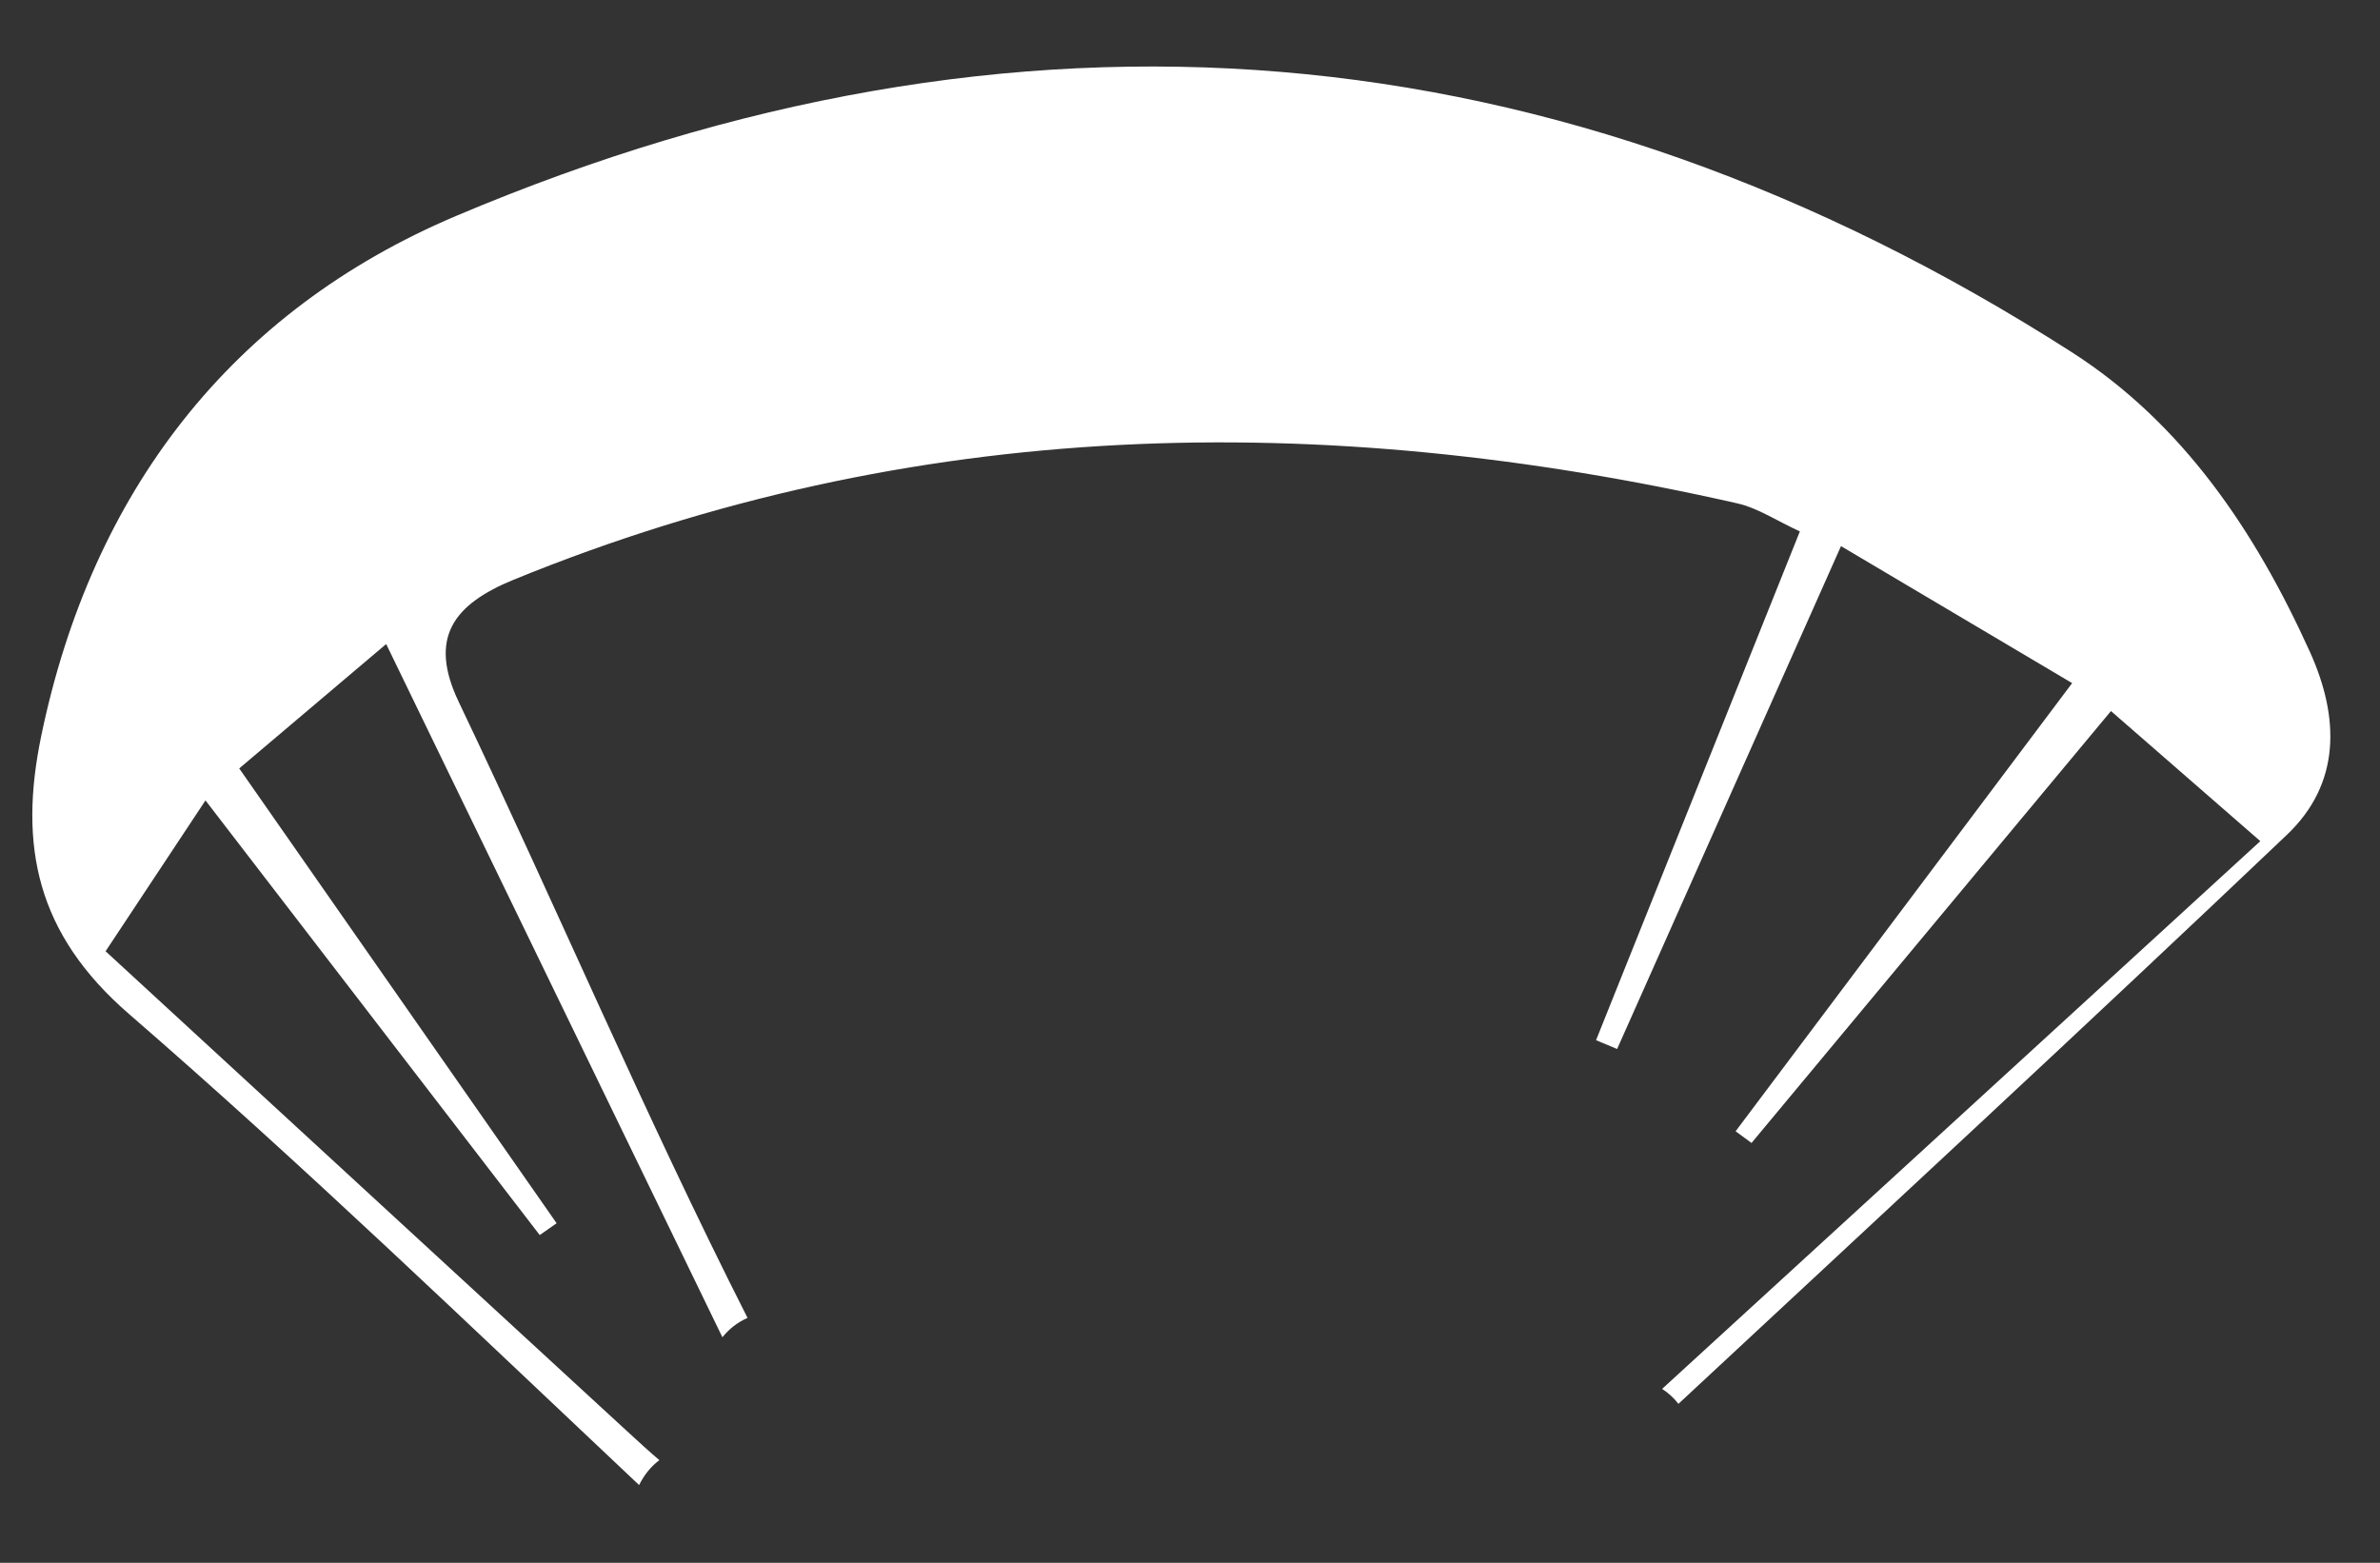
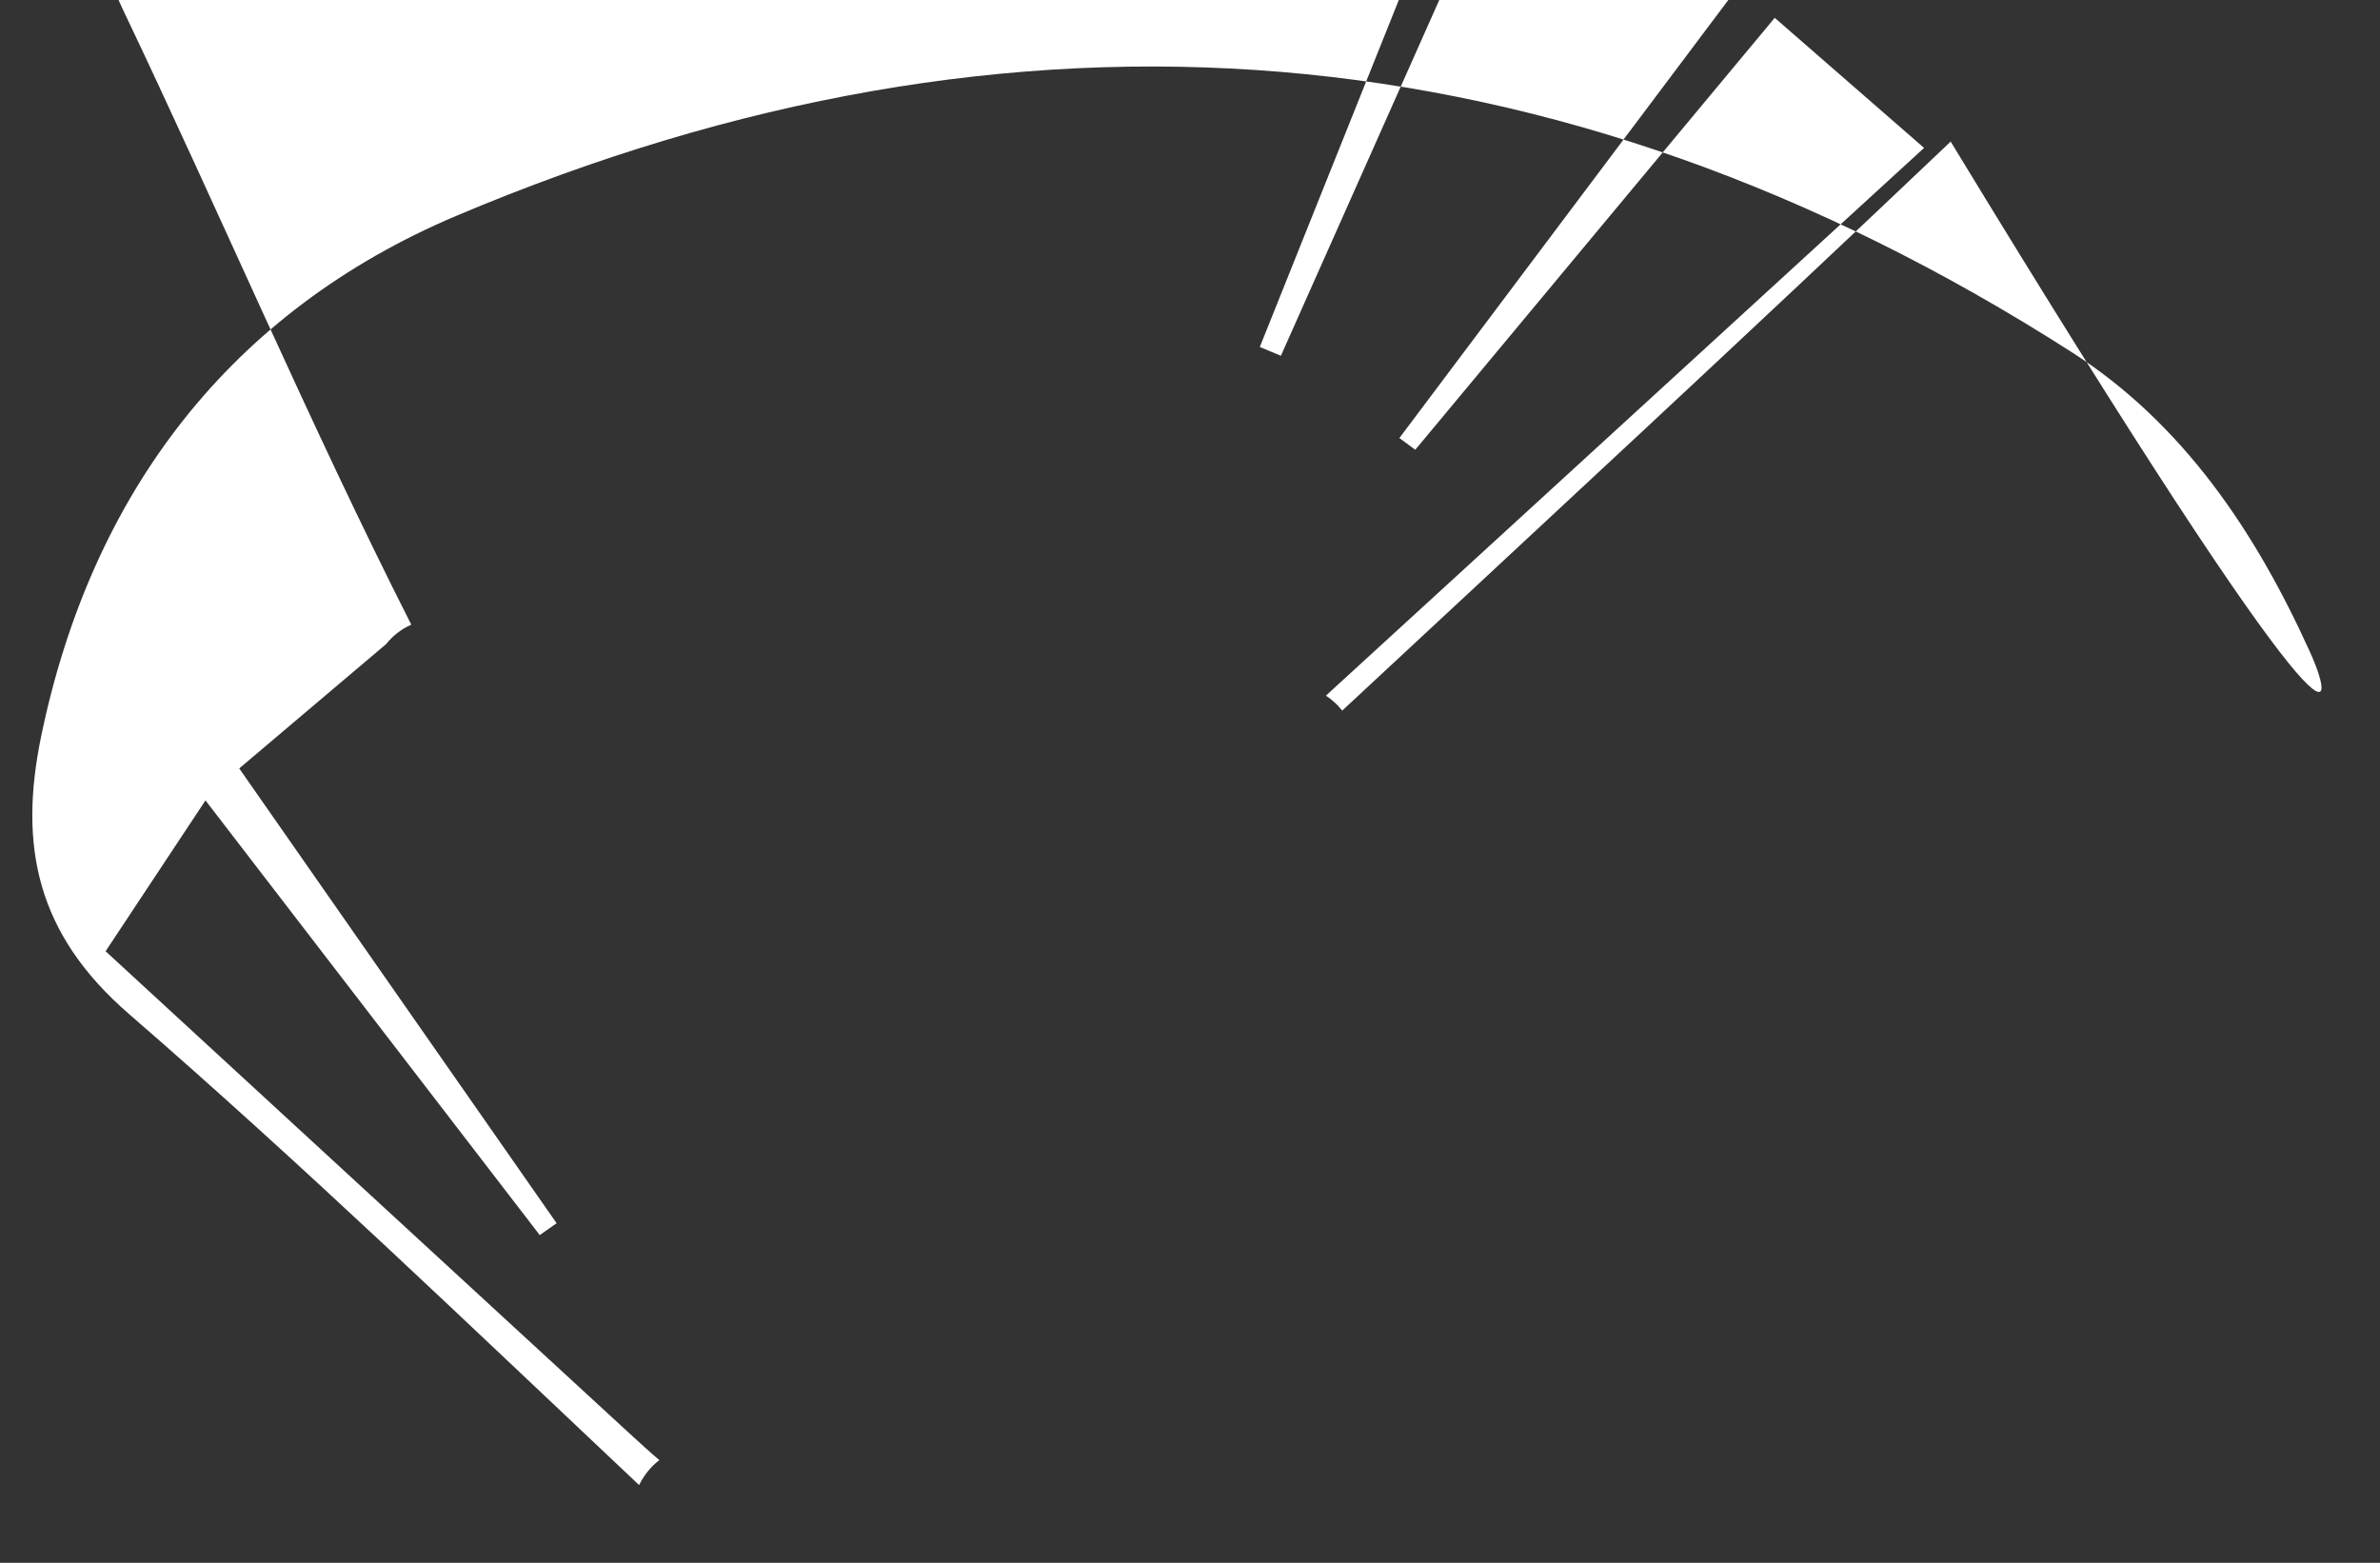
<svg xmlns="http://www.w3.org/2000/svg" version="1.1" id="Layer_1" x="0px" y="0px" width="156.333px" height="102.667px" viewBox="0 0 156.333 102.667" style="enable-background:new 0 0 156.333 102.667;" xml:space="preserve">
  <rect x="0" y="0" width="156.333" height="102.667" fill="#333333" stroke="none" />
  <style type="text/css">
	.st0{fill:#FFFFFF;}
</style>
-   <path class="st0" d="M151.725,42.815c-3.567-7.88-8.329-14.998-15.651-19.686C102.326,1.523,66.686-1.369,29.948,14.19  C15.177,20.446,6.027,32.334,2.707,48.354C1.21,55.58,2.403,61.351,8.463,66.604C19.949,76.56,30.908,87.127,41.98,97.559  c0.313-0.634,0.753-1.201,1.331-1.638c-0.612-0.515-1.309-1.154-2.177-1.952C29.876,83.613,18.625,73.251,6.936,62.491  c2.095-3.164,4.15-6.267,6.561-9.909c7.516,9.775,14.735,19.164,21.955,28.554c0.37-0.259,0.74-0.518,1.11-0.777  c-6.906-9.898-13.812-19.795-20.848-29.878c3.157-2.672,6.155-5.21,9.652-8.171c7.465,15.393,14.778,30.471,22.086,45.54  c0.427-0.533,0.976-0.976,1.65-1.273c-6.729-13.282-12.555-27.021-18.969-40.464c-2.009-4.211-0.354-6.409,3.614-8.032  c26.237-10.727,53.091-11.2,80.36-5.015c1.37,0.311,2.618,1.158,4.119,1.845c-4.579,11.432-8.984,22.427-13.388,33.423  c0.461,0.193,0.923,0.386,1.384,0.579c4.868-10.935,9.735-21.87,14.706-33.036c5.163,3.061,10.069,5.968,15.183,9  c-7.594,10.113-14.85,19.777-22.106,29.441c0.348,0.256,0.697,0.513,1.045,0.769c7.823-9.401,15.645-18.802,23.611-28.375  c3.553,3.096,6.63,5.776,9.81,8.546c-13.142,12.035-25.922,23.739-39.293,35.984c0.419,0.27,0.776,0.603,1.072,0.982  c13.352-12.429,26.749-24.812,39.968-37.382C153.764,51.472,153.686,47.147,151.725,42.815z" />
+   <path class="st0" d="M151.725,42.815c-3.567-7.88-8.329-14.998-15.651-19.686C102.326,1.523,66.686-1.369,29.948,14.19  C15.177,20.446,6.027,32.334,2.707,48.354C1.21,55.58,2.403,61.351,8.463,66.604C19.949,76.56,30.908,87.127,41.98,97.559  c0.313-0.634,0.753-1.201,1.331-1.638c-0.612-0.515-1.309-1.154-2.177-1.952C29.876,83.613,18.625,73.251,6.936,62.491  c2.095-3.164,4.15-6.267,6.561-9.909c7.516,9.775,14.735,19.164,21.955,28.554c0.37-0.259,0.74-0.518,1.11-0.777  c-6.906-9.898-13.812-19.795-20.848-29.878c3.157-2.672,6.155-5.21,9.652-8.171c0.427-0.533,0.976-0.976,1.65-1.273c-6.729-13.282-12.555-27.021-18.969-40.464c-2.009-4.211-0.354-6.409,3.614-8.032  c26.237-10.727,53.091-11.2,80.36-5.015c1.37,0.311,2.618,1.158,4.119,1.845c-4.579,11.432-8.984,22.427-13.388,33.423  c0.461,0.193,0.923,0.386,1.384,0.579c4.868-10.935,9.735-21.87,14.706-33.036c5.163,3.061,10.069,5.968,15.183,9  c-7.594,10.113-14.85,19.777-22.106,29.441c0.348,0.256,0.697,0.513,1.045,0.769c7.823-9.401,15.645-18.802,23.611-28.375  c3.553,3.096,6.63,5.776,9.81,8.546c-13.142,12.035-25.922,23.739-39.293,35.984c0.419,0.27,0.776,0.603,1.072,0.982  c13.352-12.429,26.749-24.812,39.968-37.382C153.764,51.472,153.686,47.147,151.725,42.815z" />
</svg>